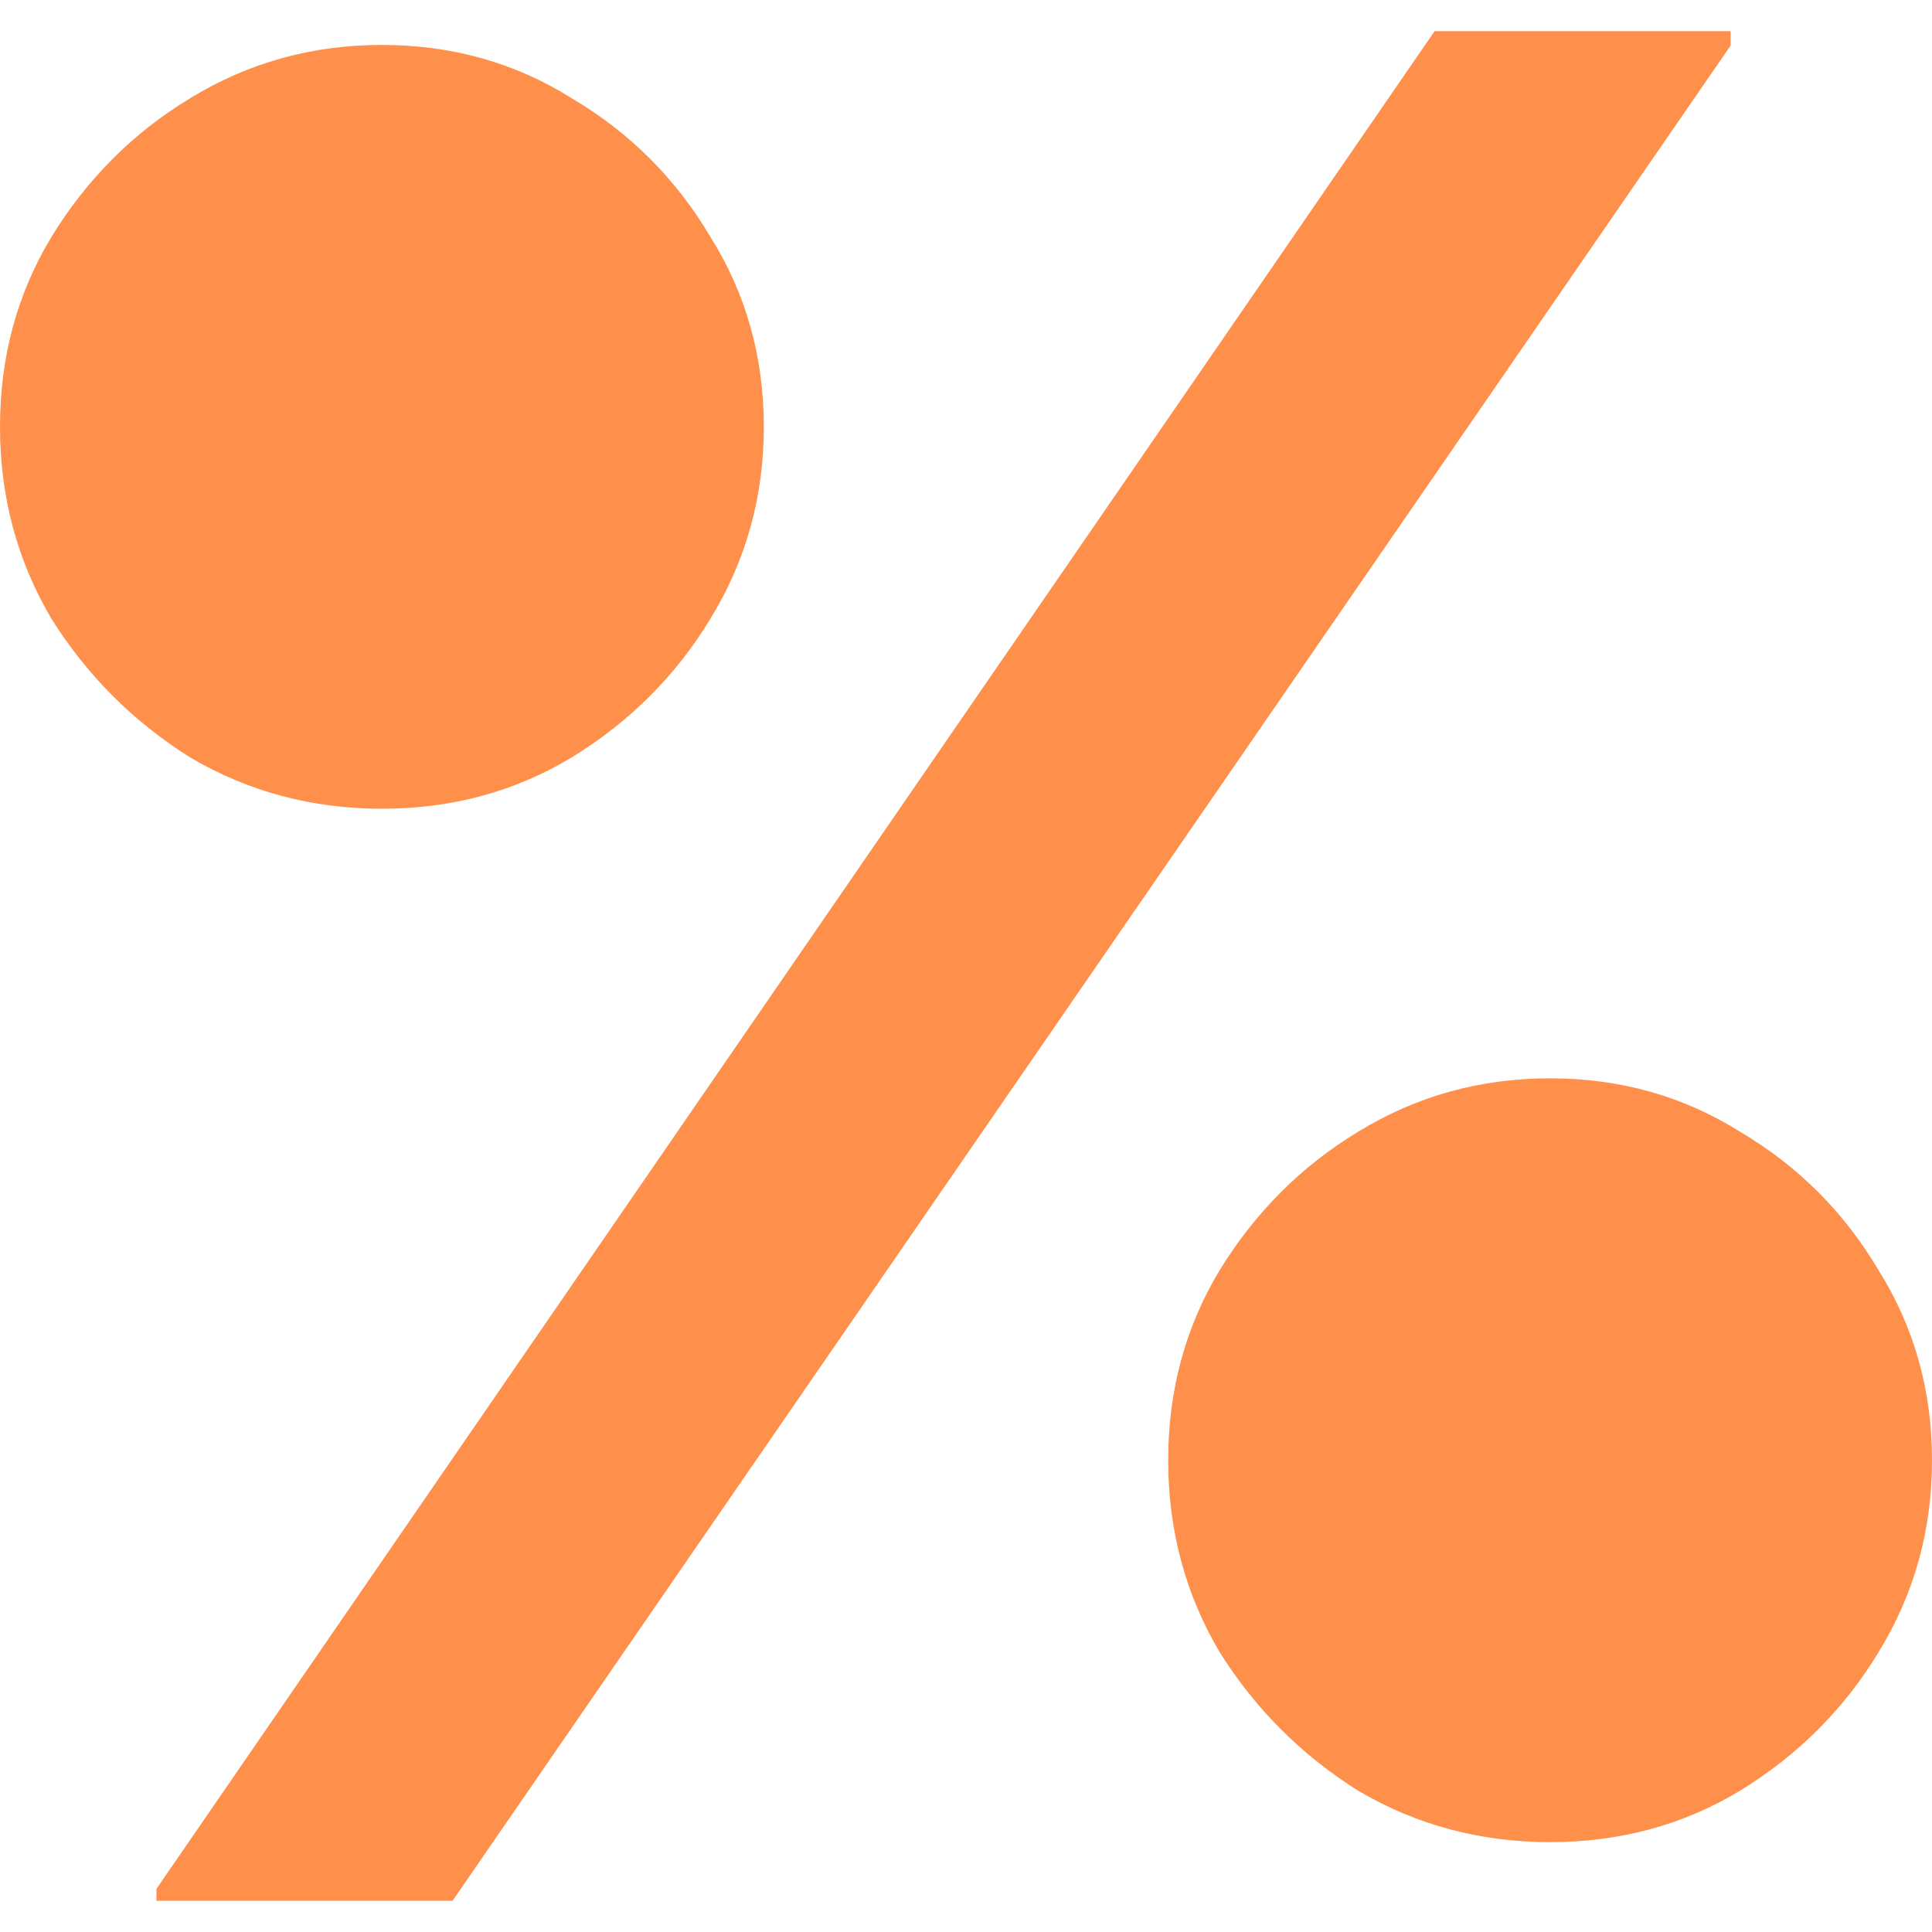
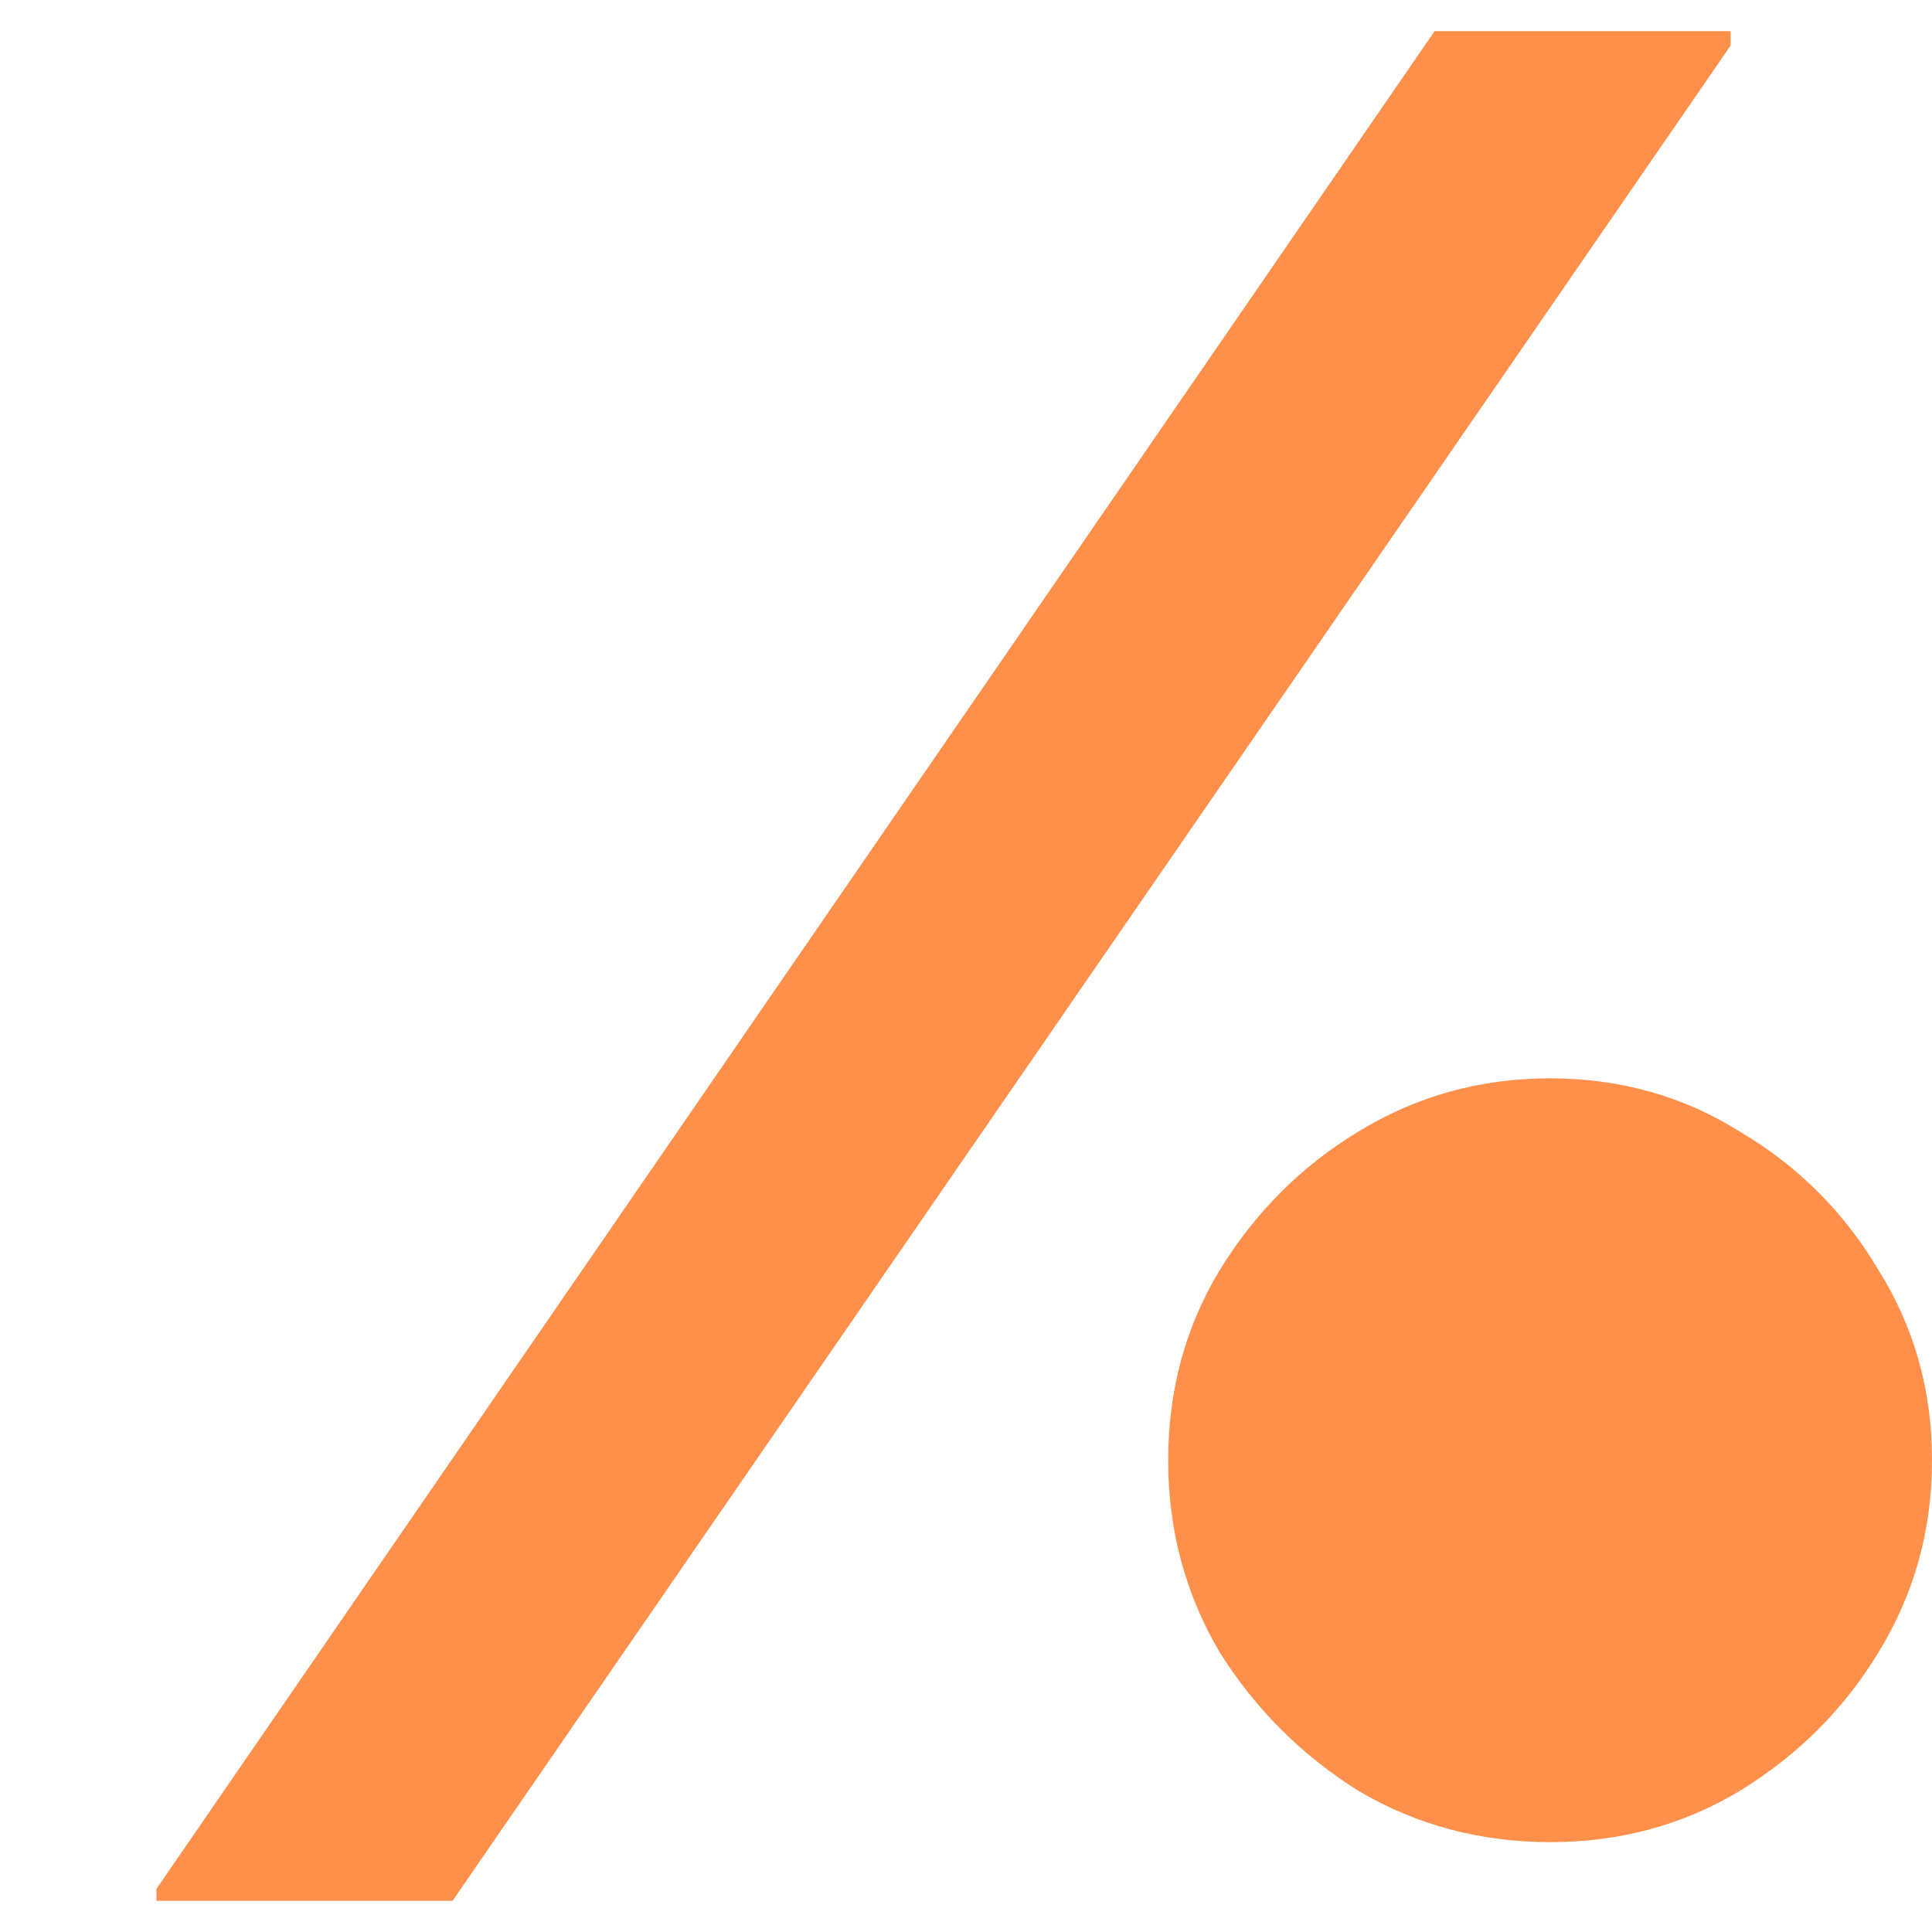
<svg xmlns="http://www.w3.org/2000/svg" width="43" height="43" viewBox="0 0 43 43" fill="none">
  <path d="M3.482 42.306V42.04L31.929 0.694H38.518V1.014L10.072 42.306H3.482Z" fill="#FF904B" />
  <path d="M30.228 39.855C31.52 40.618 32.944 41 34.5 41C36.056 41 37.465 40.618 38.728 39.855C40.02 39.062 41.047 38.035 41.811 36.772C42.604 35.48 43 34.056 43 32.5C43 30.944 42.604 29.535 41.811 28.272C41.047 26.98 40.02 25.953 38.728 25.189C37.465 24.396 36.056 24 34.5 24C32.944 24 31.52 24.396 30.228 25.189C28.965 25.953 27.938 26.98 27.145 28.272C26.382 29.535 26 30.944 26 32.5C26 34.056 26.382 35.48 27.145 36.772C27.938 38.035 28.965 39.062 30.228 39.855Z" fill="#FF904B" />
-   <path d="M4.228 16.855C5.52 17.618 6.944 18 8.5 18C10.056 18 11.466 17.618 12.728 16.855C14.02 16.062 15.047 15.034 15.811 13.772C16.604 12.48 17 11.056 17 9.5C17 7.944 16.604 6.535 15.811 5.272C15.047 3.98 14.02 2.953 12.728 2.189C11.466 1.396 10.056 1 8.5 1C6.944 1 5.52 1.396 4.228 2.189C2.965 2.953 1.938 3.98 1.145 5.272C0.382 6.535 0 7.944 0 9.5C0 11.056 0.382 12.48 1.145 13.772C1.938 15.034 2.965 16.062 4.228 16.855Z" fill="#FF904B" />
</svg>